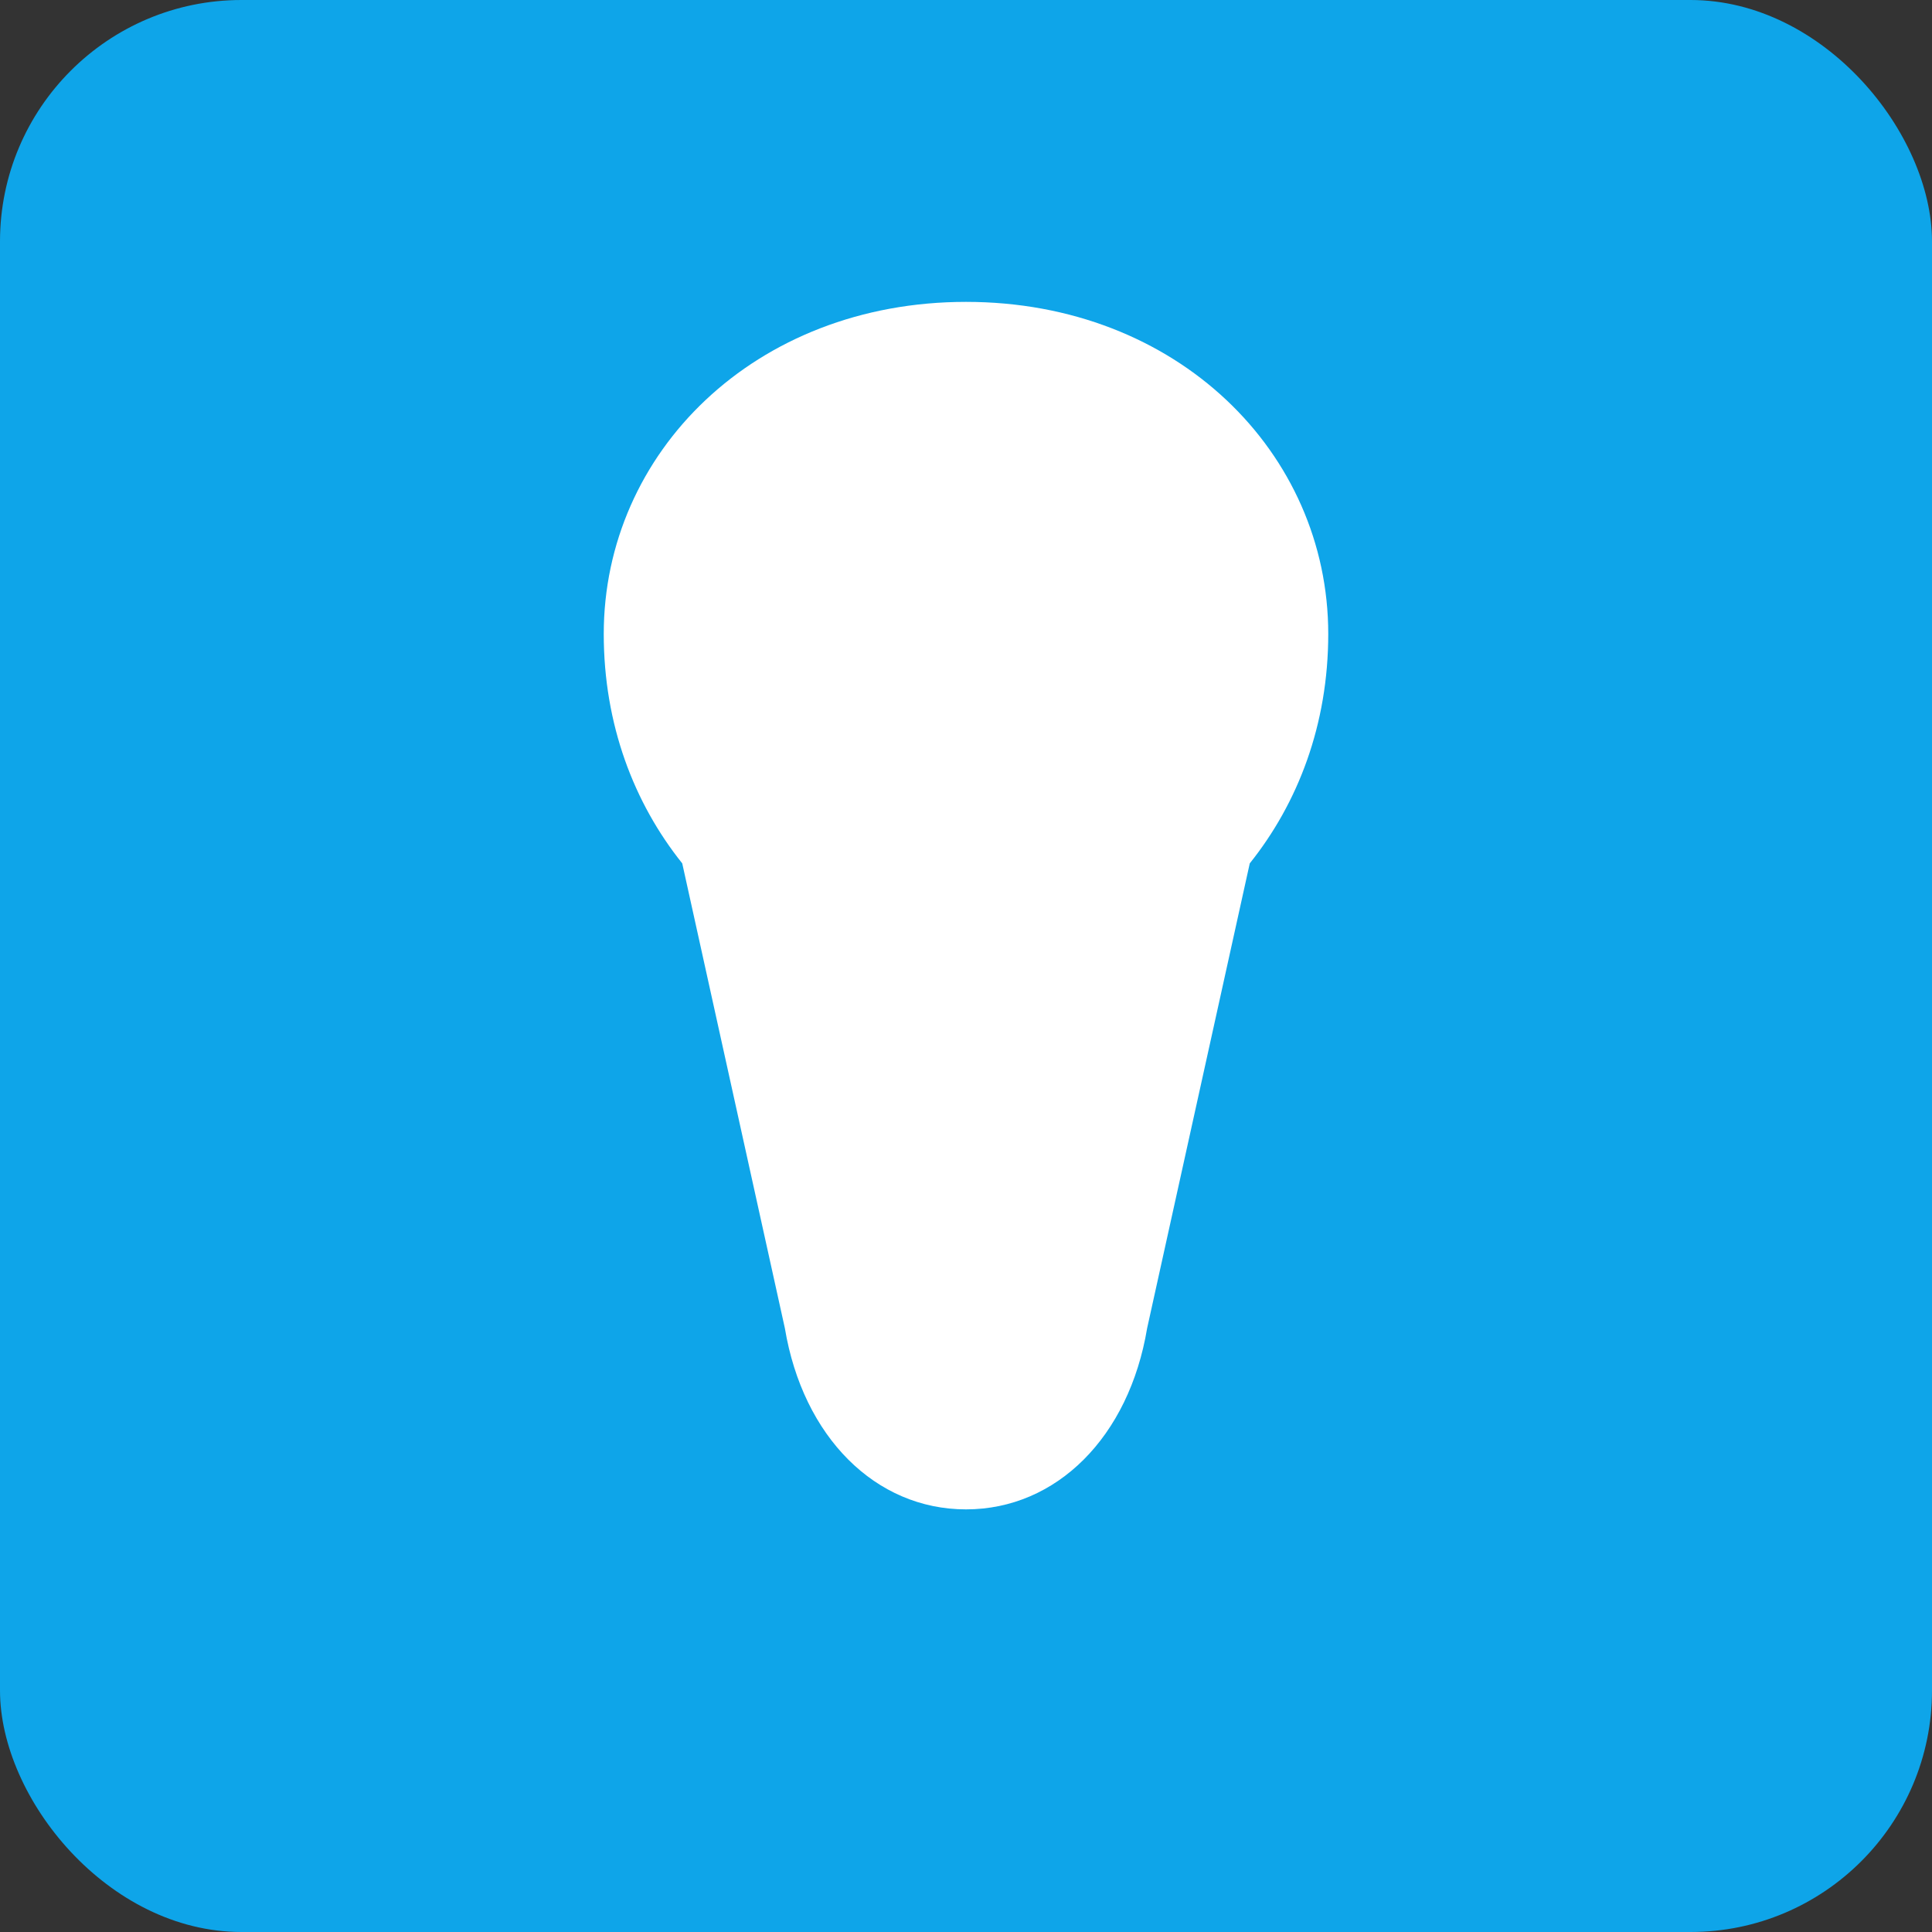
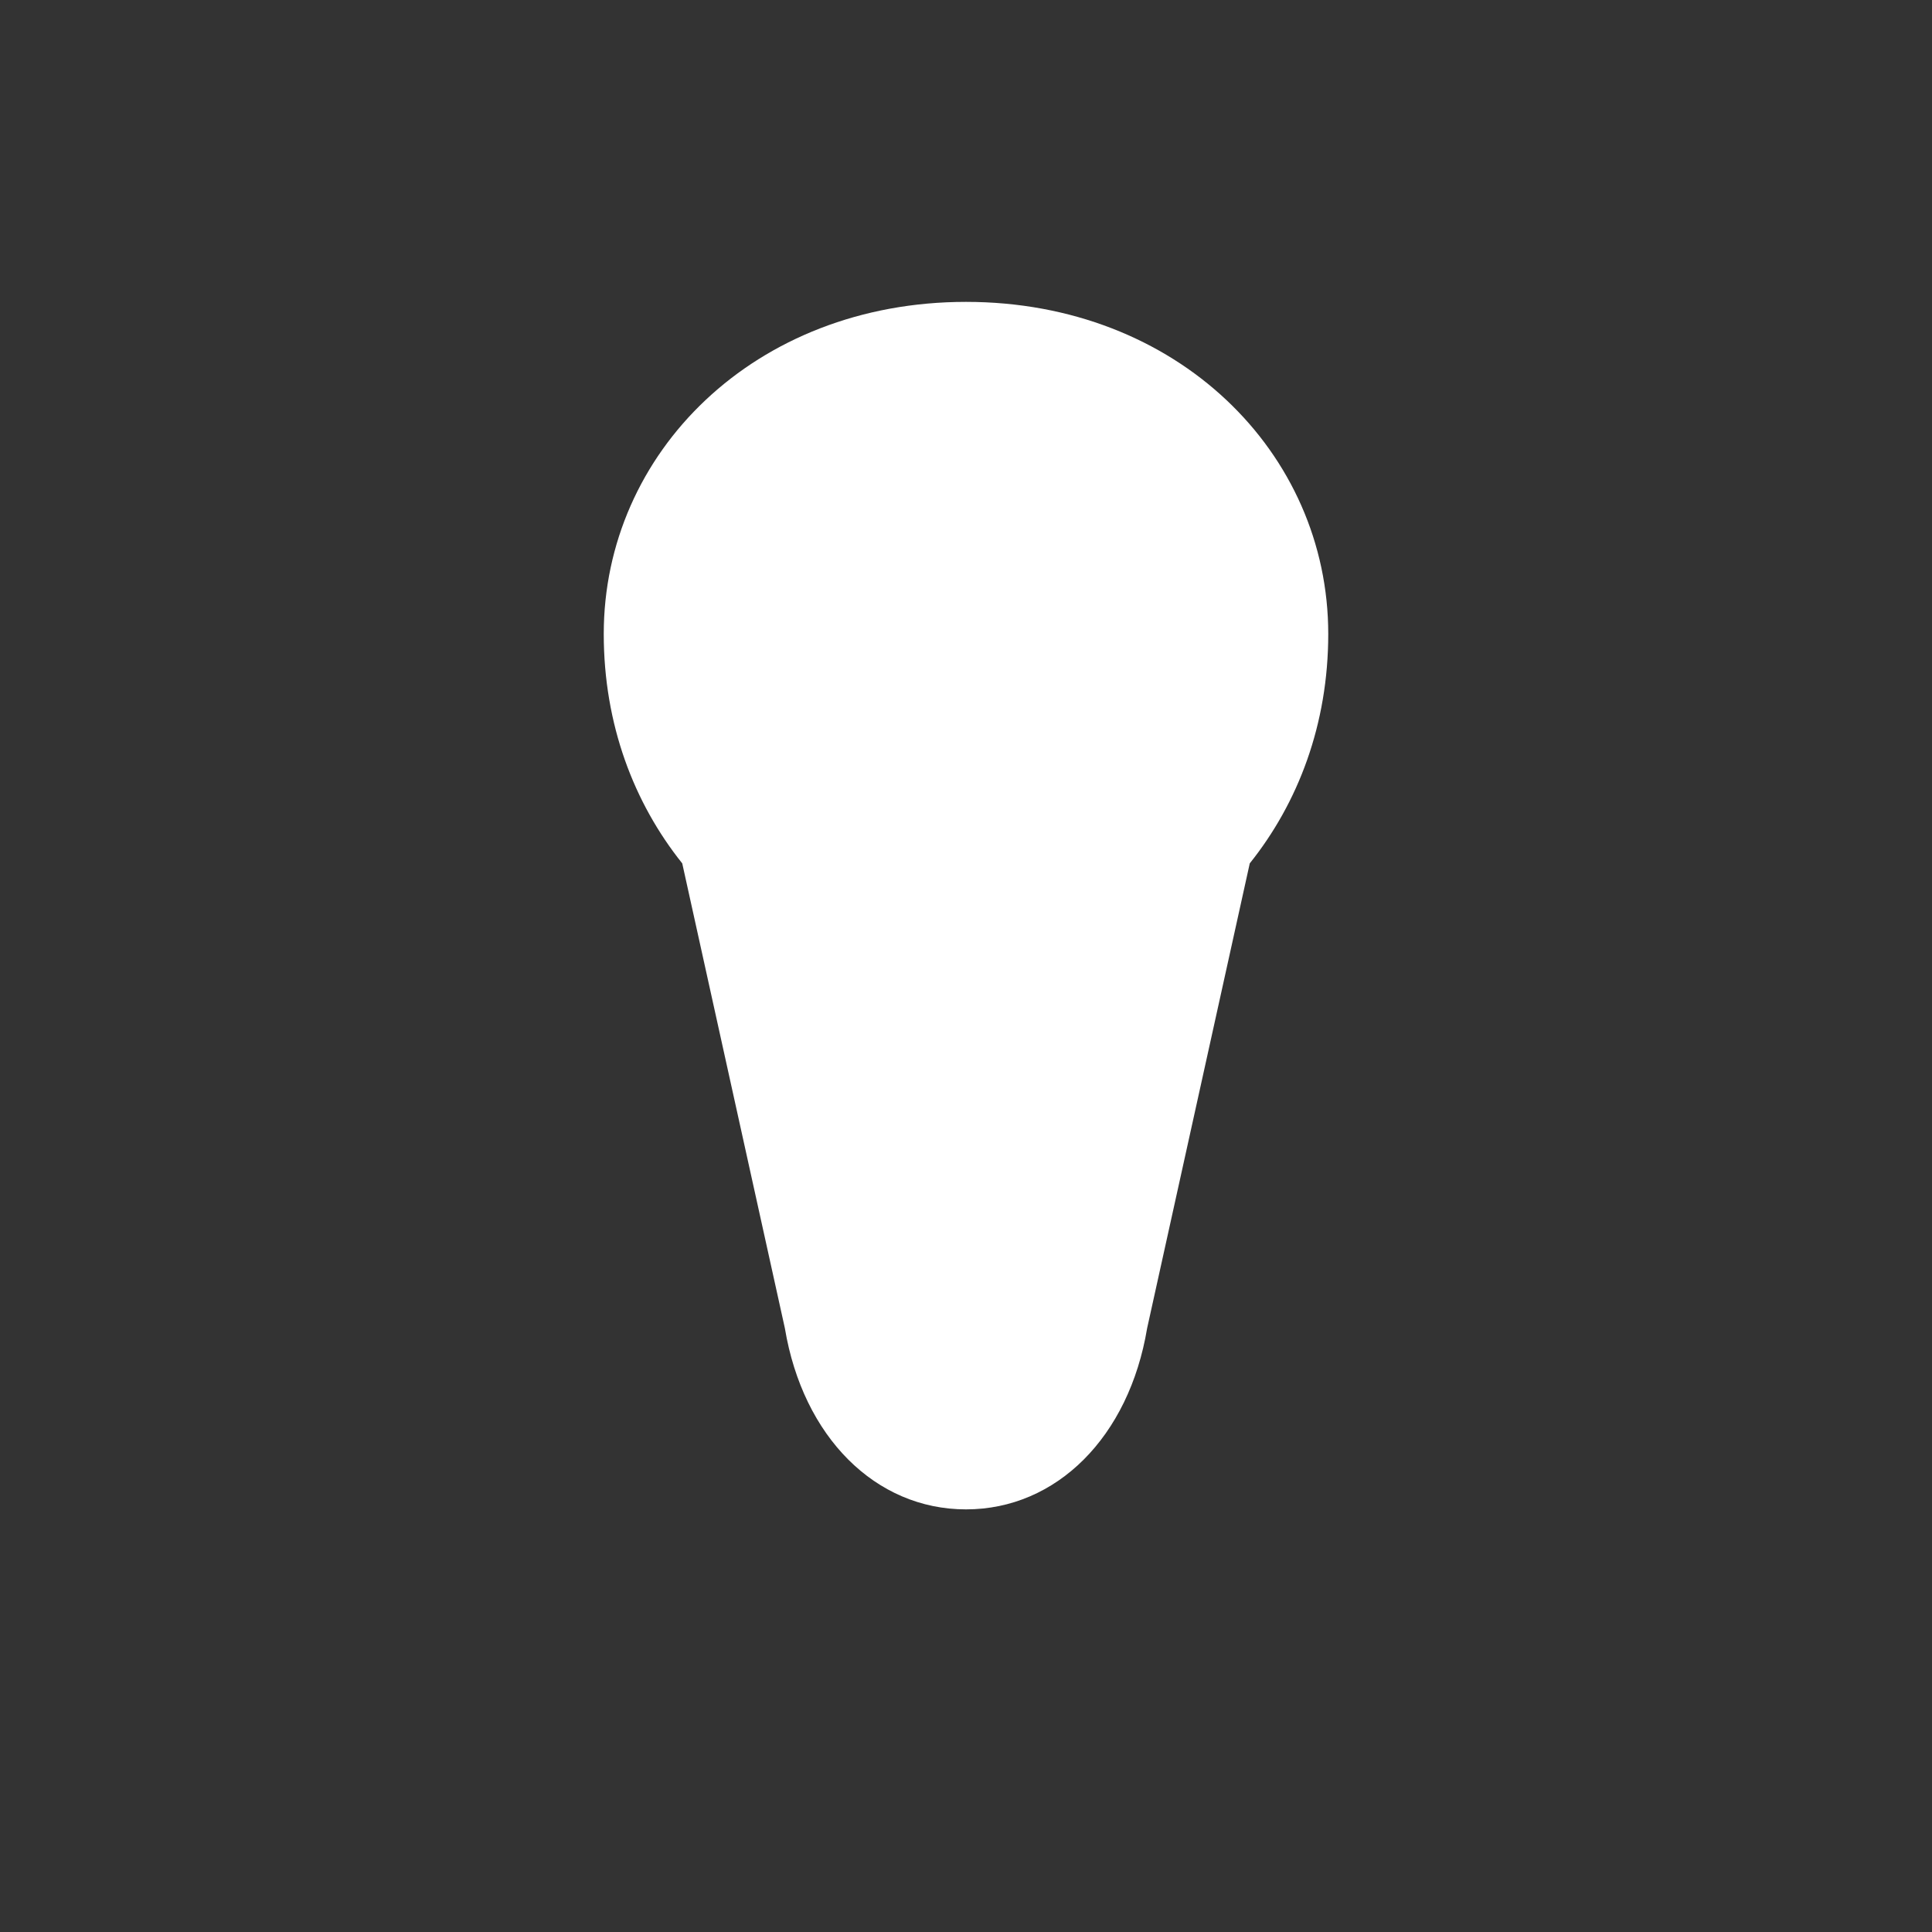
<svg xmlns="http://www.w3.org/2000/svg" viewBox="0 0 32 32" width="32" height="32">
  <rect x="0" y="0" width="32" height="32" fill="#333333" stroke="none" />
  <title>Zahnarztpraxis Thomas Schmidt - Zahnarzt in Meerbusch-Osterath</title>
-   <rect width="32" height="32" rx="4" fill="#0EA5E9" />
  <path d="M16 5c-3.5 0-6 2.5-6 5.5 0 1.5 0.5 2.8 1.3 3.8L13 22c0.3 1.8 1.5 3 3 3s2.7-1.2 3-3l1.7-7.7c0.8-1 1.3-2.3 1.3-3.8C22 7.5 19.5 5 16 5z" fill="white" />
</svg>